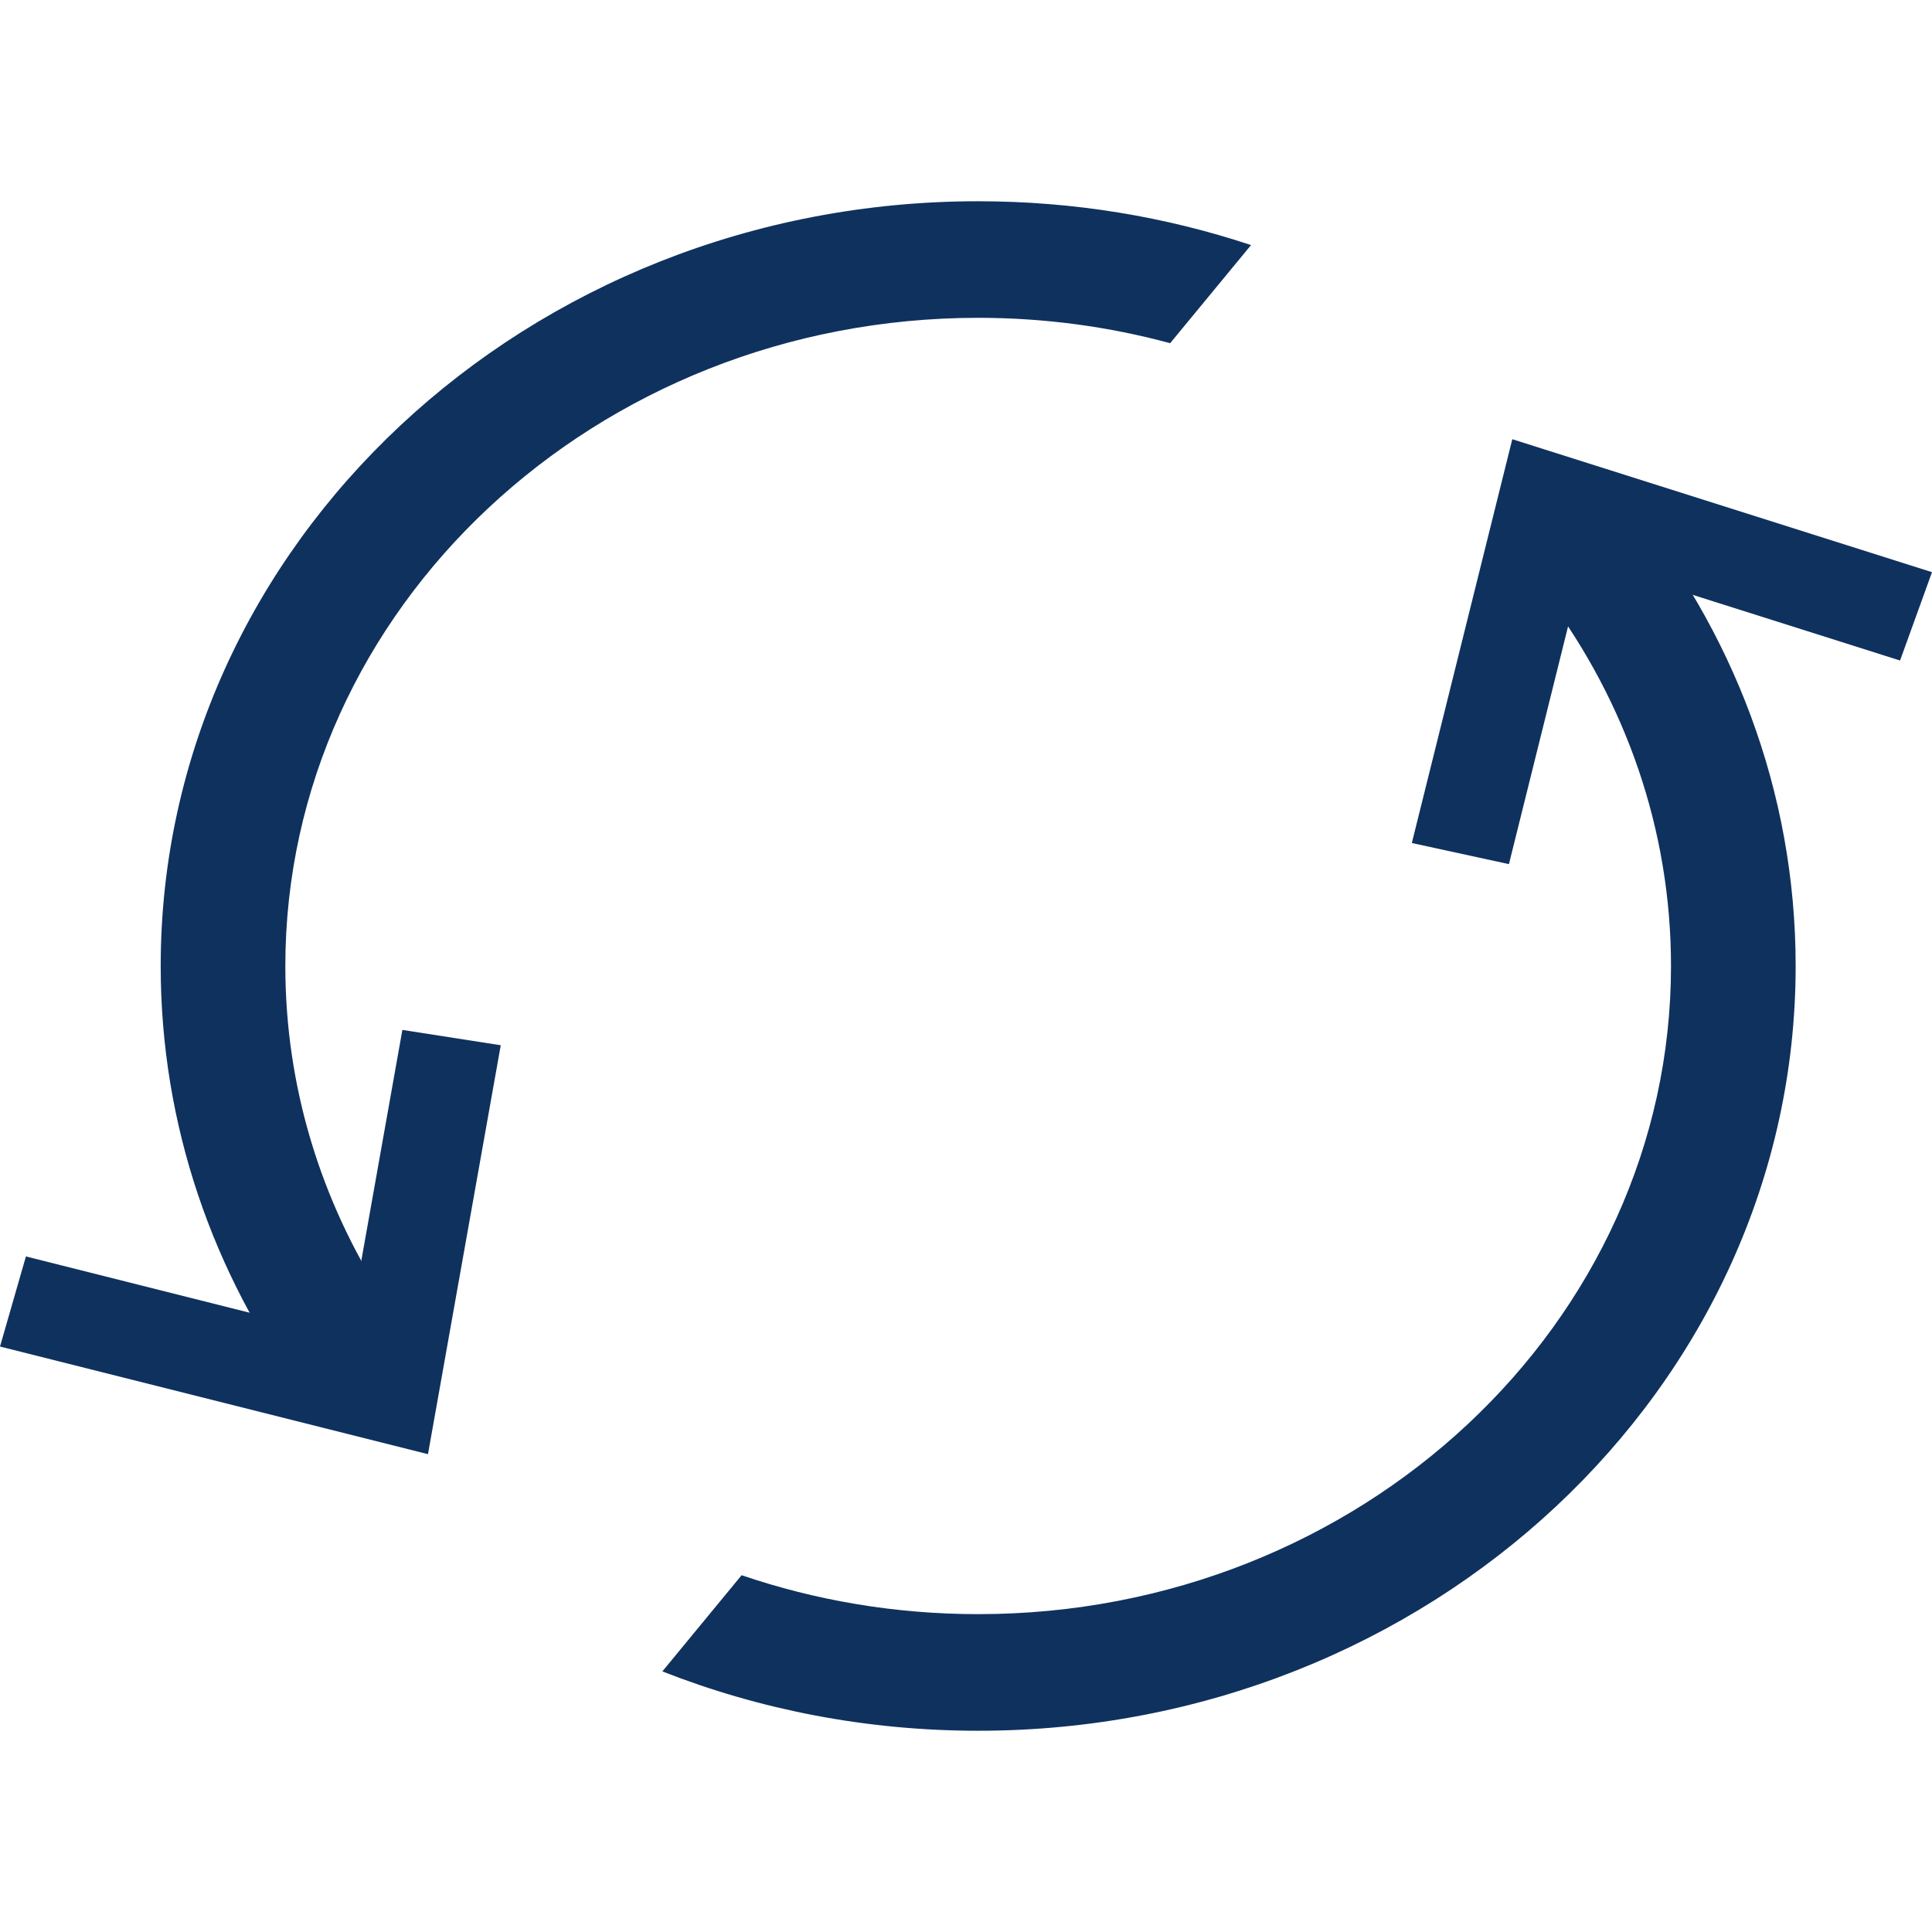
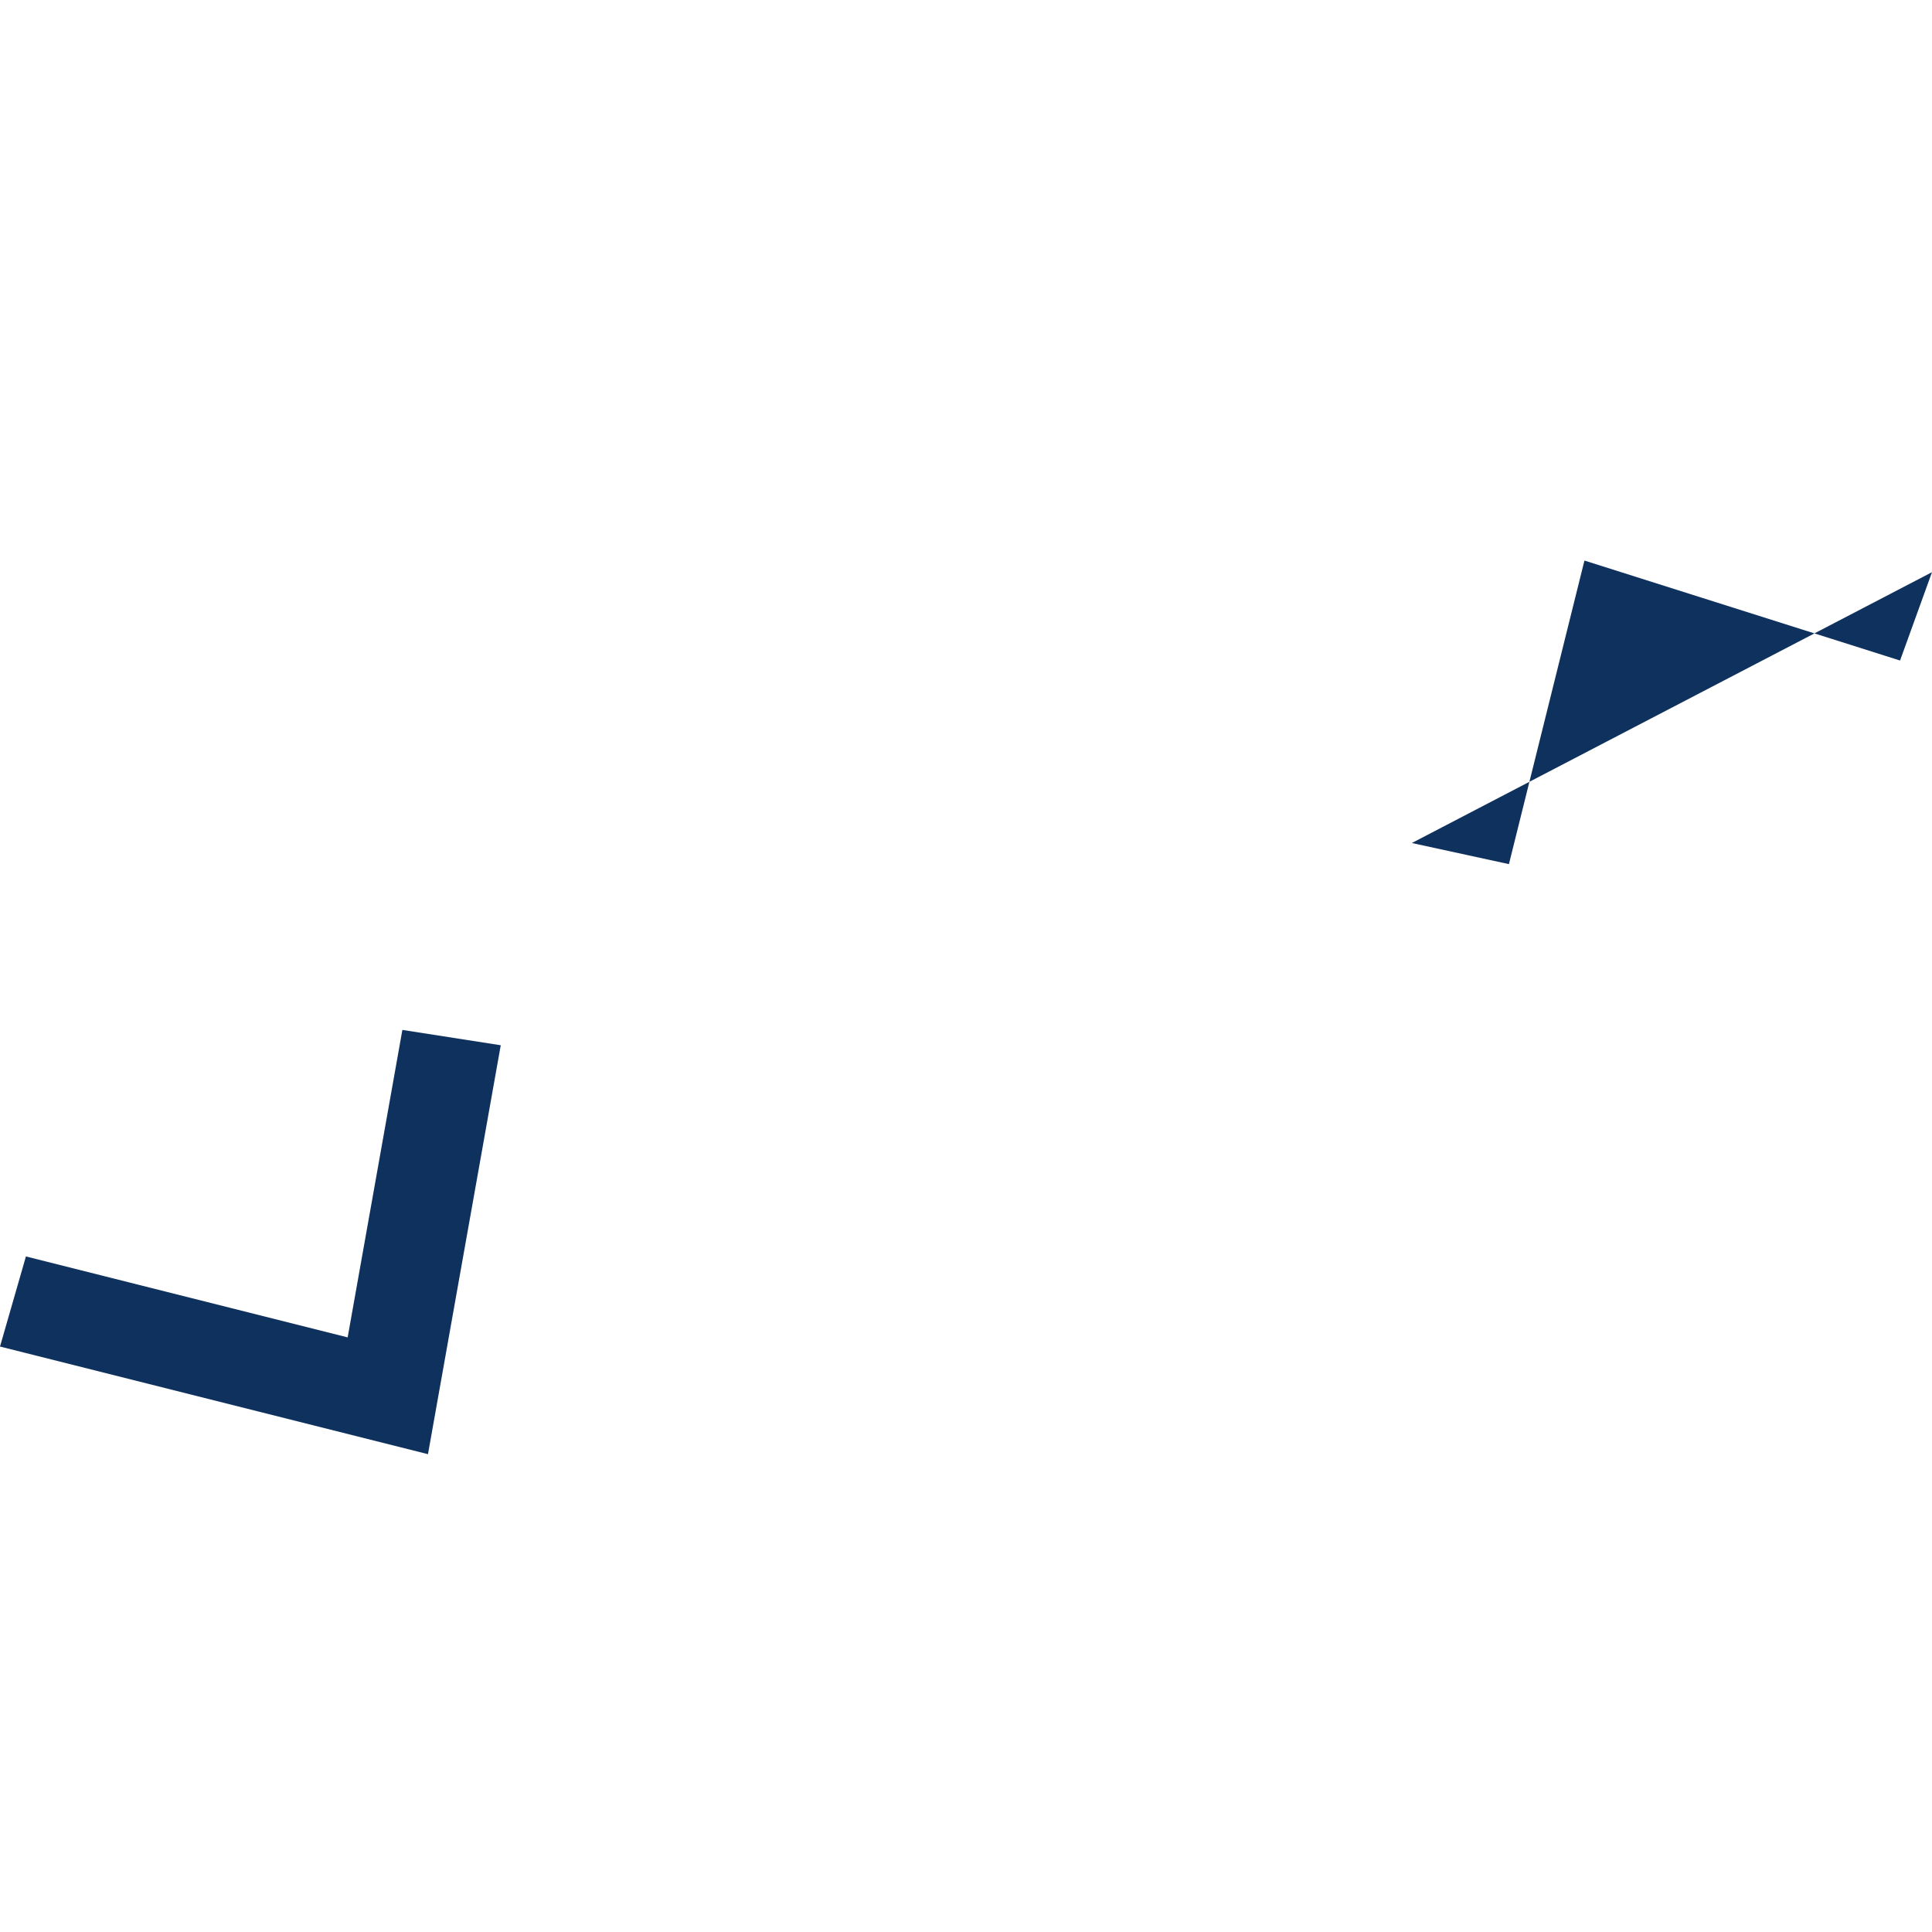
<svg xmlns="http://www.w3.org/2000/svg" fill="none" viewBox="0 0 96 96" height="96" width="96">
-   <path fill="#0F315E" d="M74.978 42.938L70.153 41.889L75.145 21.824L96 28.431L94.413 32.821L78.73 27.854L74.978 42.938Z" />
+   <path fill="#0F315E" d="M74.978 42.938L70.153 41.889L96 28.431L94.413 32.821L78.73 27.854L74.978 42.938Z" />
  <path fill="#0F315E" d="M21.266 72.257L0 66.909L1.288 62.432L17.275 66.454L19.994 51.176L24.882 51.938L21.266 72.257Z" />
-   <path fill="#0F315E" d="M80.824 24.884L76.891 29.662C80.761 34.871 83.031 41.191 83.031 48.001C83.031 65.758 67.588 80.206 48.605 80.206C44.477 80.206 40.519 79.522 36.85 78.271L32.912 83.051C37.742 84.949 43.044 86 48.605 86C71.002 86 89.225 68.955 89.225 48.001C89.225 39.31 86.093 31.293 80.824 24.884ZM48.605 15.792C51.916 15.792 55.116 16.233 58.144 17.053L62.163 12.178C57.92 10.768 53.357 10 48.602 10C26.205 10 7.985 27.045 7.985 48.001C7.985 55.924 10.59 63.288 15.04 69.384L19.056 64.509C15.96 59.679 14.178 54.031 14.178 48.001C14.181 30.239 29.624 15.792 48.605 15.792Z" />
</svg>